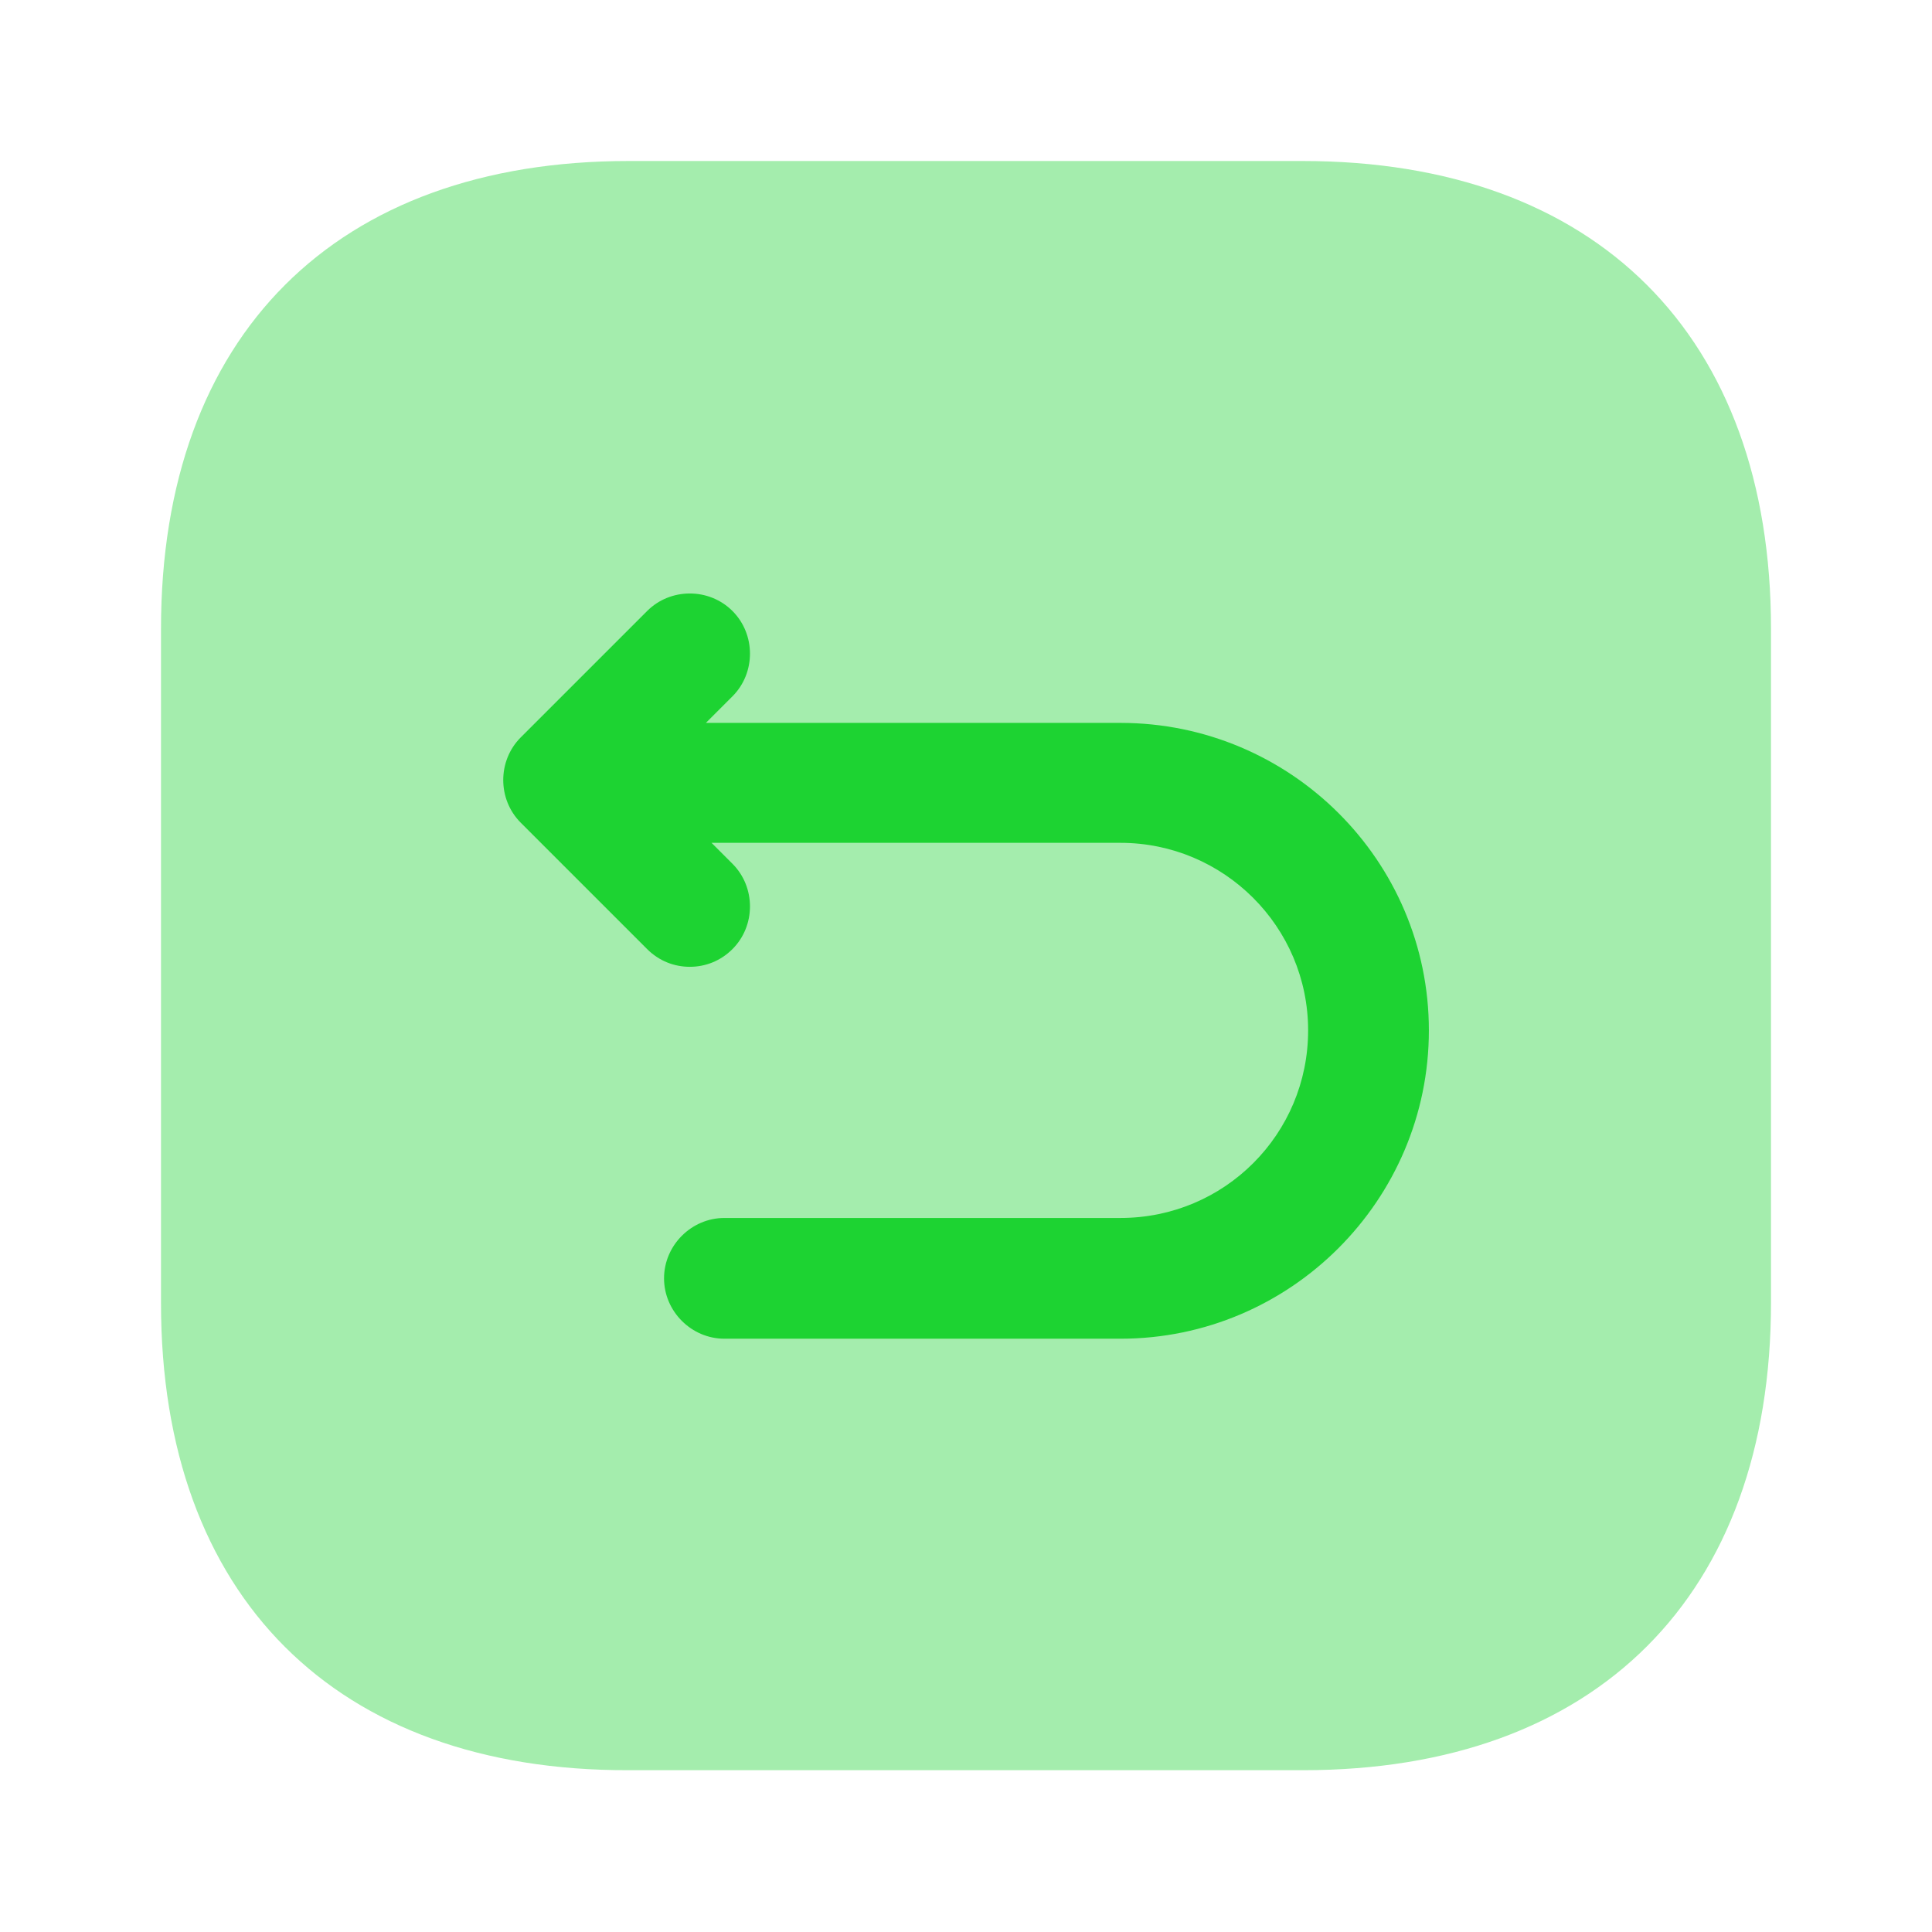
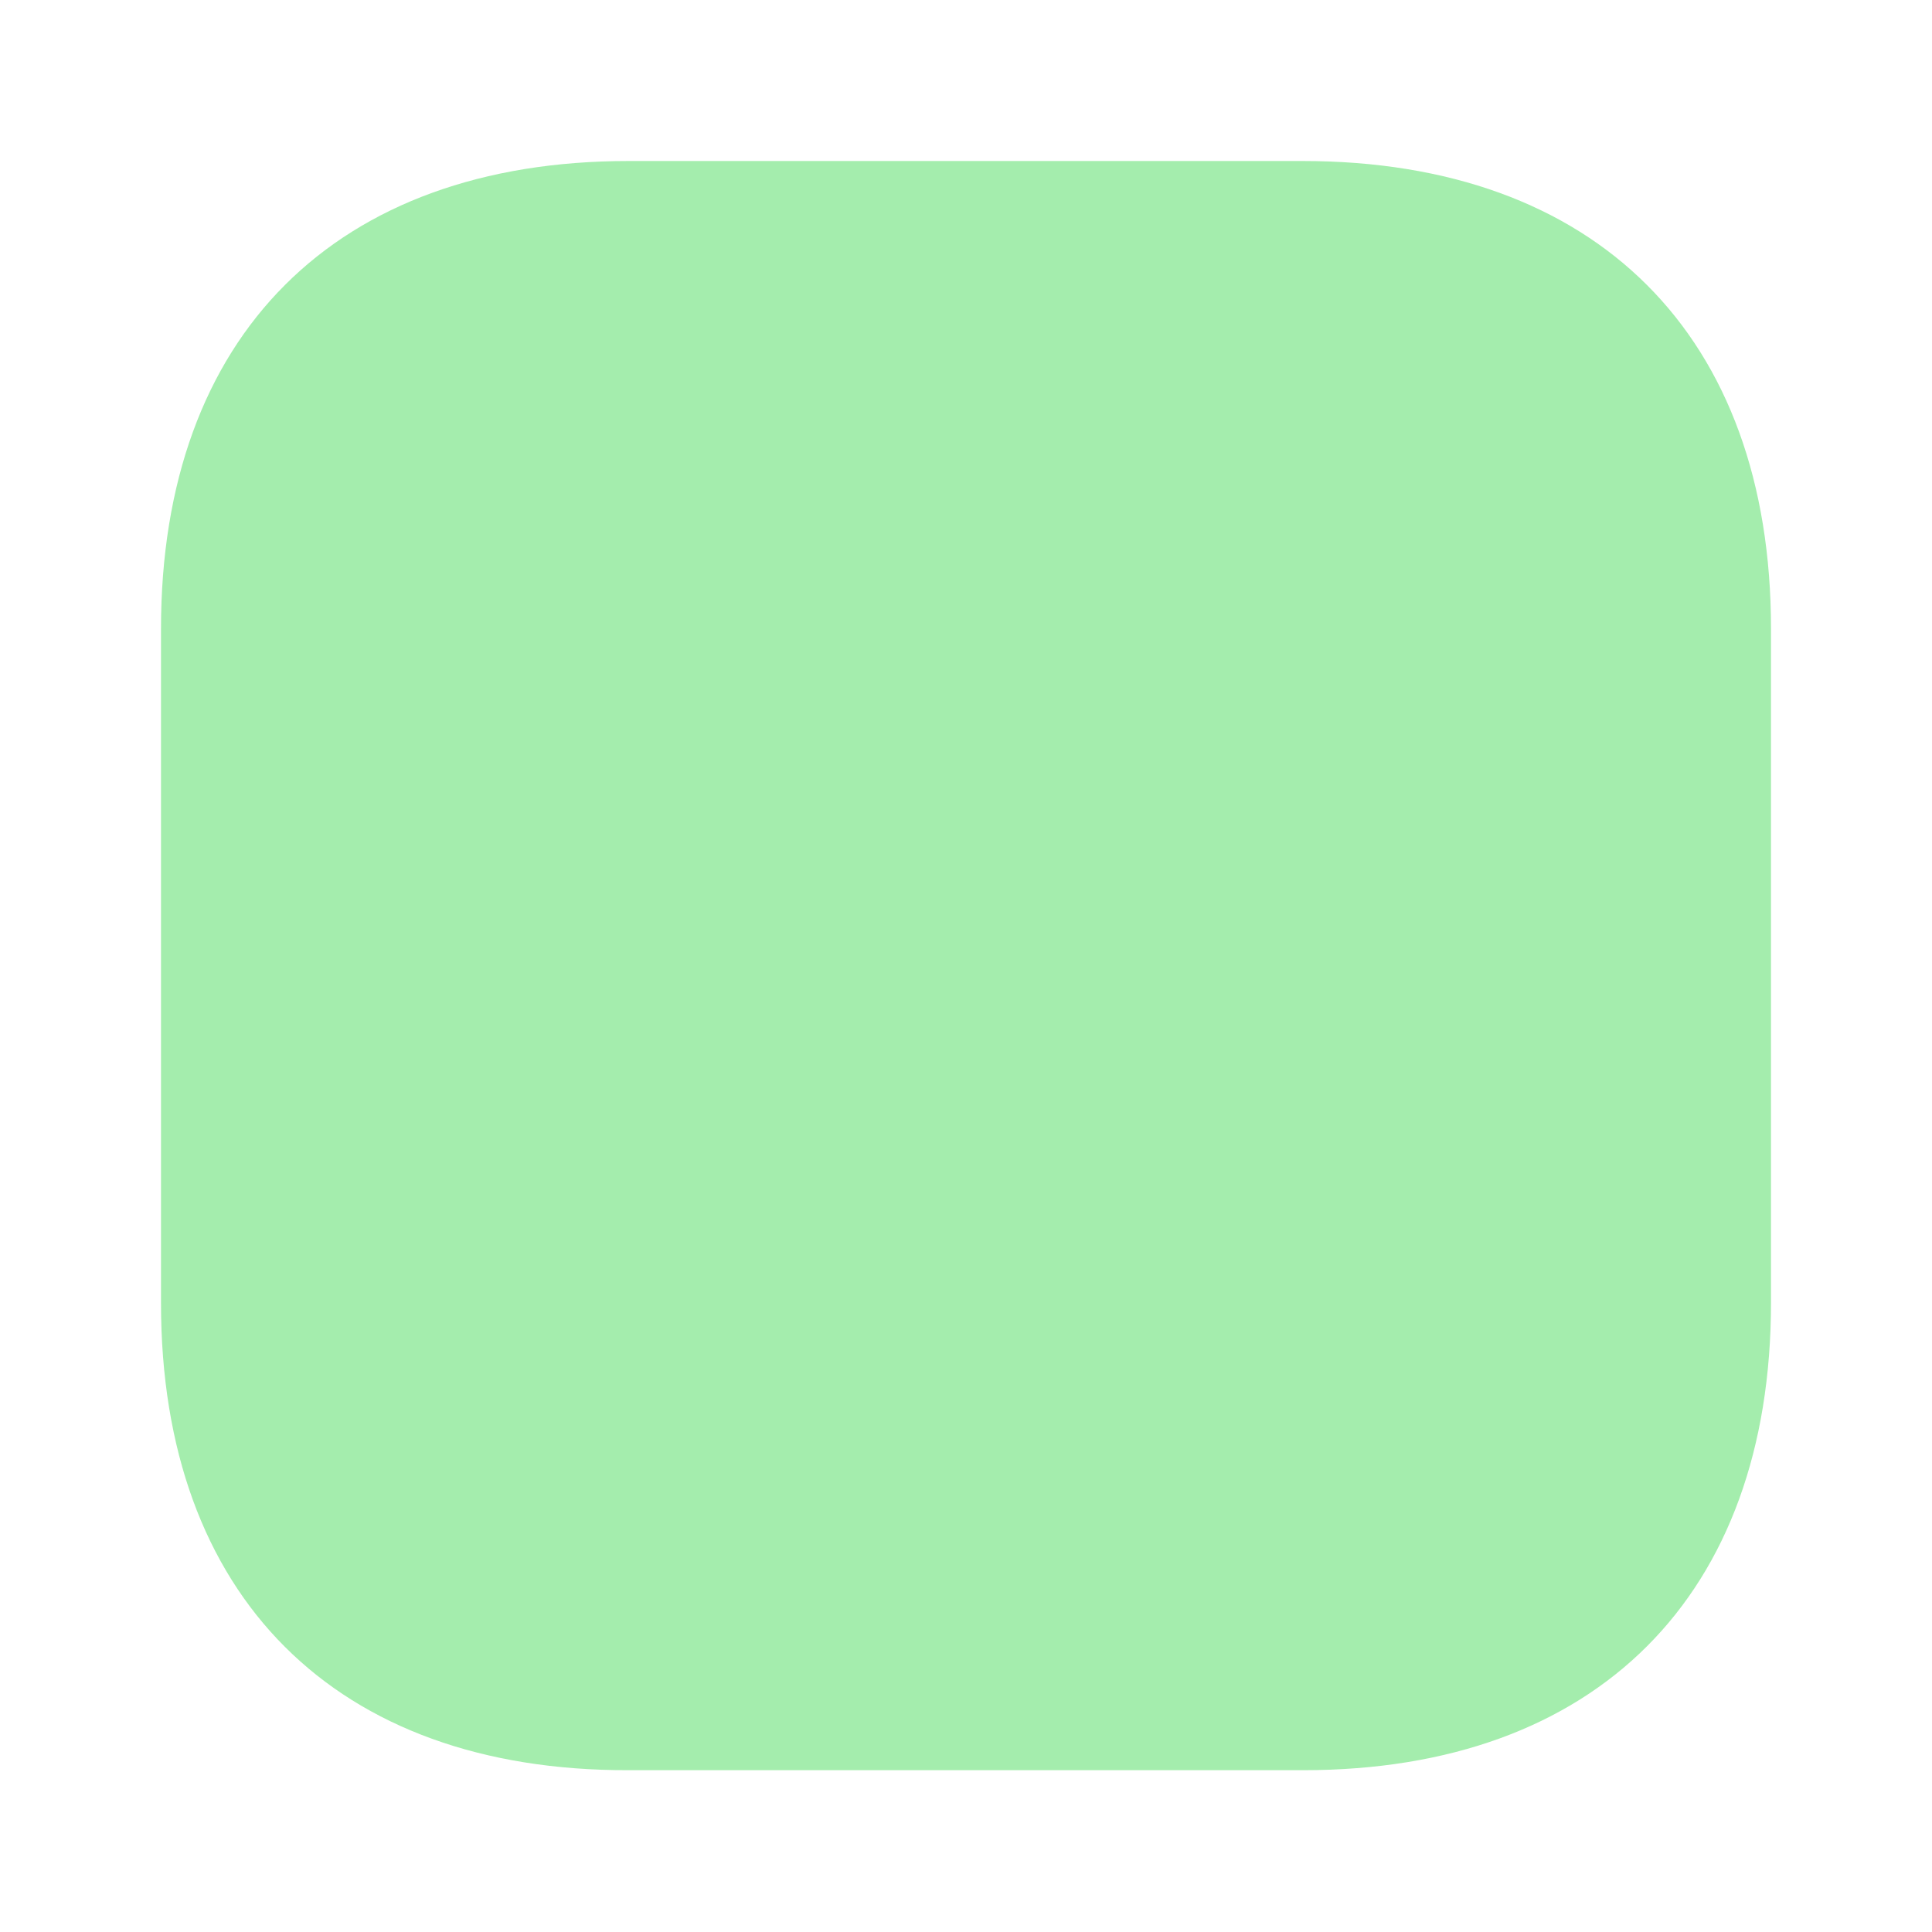
<svg xmlns="http://www.w3.org/2000/svg" width="800px" height="800px" viewBox="0 0 24 24" fill="none">
  <g id="SVGRepo_bgCarrier" stroke-width="0" />
  <g id="SVGRepo_tracerCarrier" stroke-linecap="round" stroke-linejoin="round" />
  <g id="SVGRepo_iconCarrier">
    <path opacity="0.4" d="M7.81 2H16.18C19.83 2 22 4.17 22 7.81V16.18C22 19.82 19.83 21.99 16.19 21.99H7.81C4.17 22 2 19.83 2 16.19V7.81C2 4.17 4.17 2 7.81 2Z" fill="#1dd332" />
-     <path d="M13.919 8.98H8.769L9.099 8.65C9.389 8.36 9.389 7.88 9.099 7.59C8.809 7.3 8.329 7.3 8.039 7.59L6.469 9.16C6.179 9.45 6.179 9.93 6.469 10.22L8.039 11.79C8.189 11.94 8.379 12.01 8.569 12.01C8.759 12.01 8.949 11.94 9.099 11.79C9.389 11.5 9.389 11.02 9.099 10.73L8.839 10.47H13.919C15.2 10.47 16.25 11.51 16.25 12.8C16.25 14.09 15.21 15.13 13.919 15.13H8.999C8.589 15.13 8.249 15.47 8.249 15.88C8.249 16.29 8.589 16.63 8.999 16.63H13.919C16.029 16.63 17.75 14.91 17.75 12.8C17.75 10.69 16.029 8.98 13.919 8.98Z" fill="#1dd332" />
  </g>
</svg>